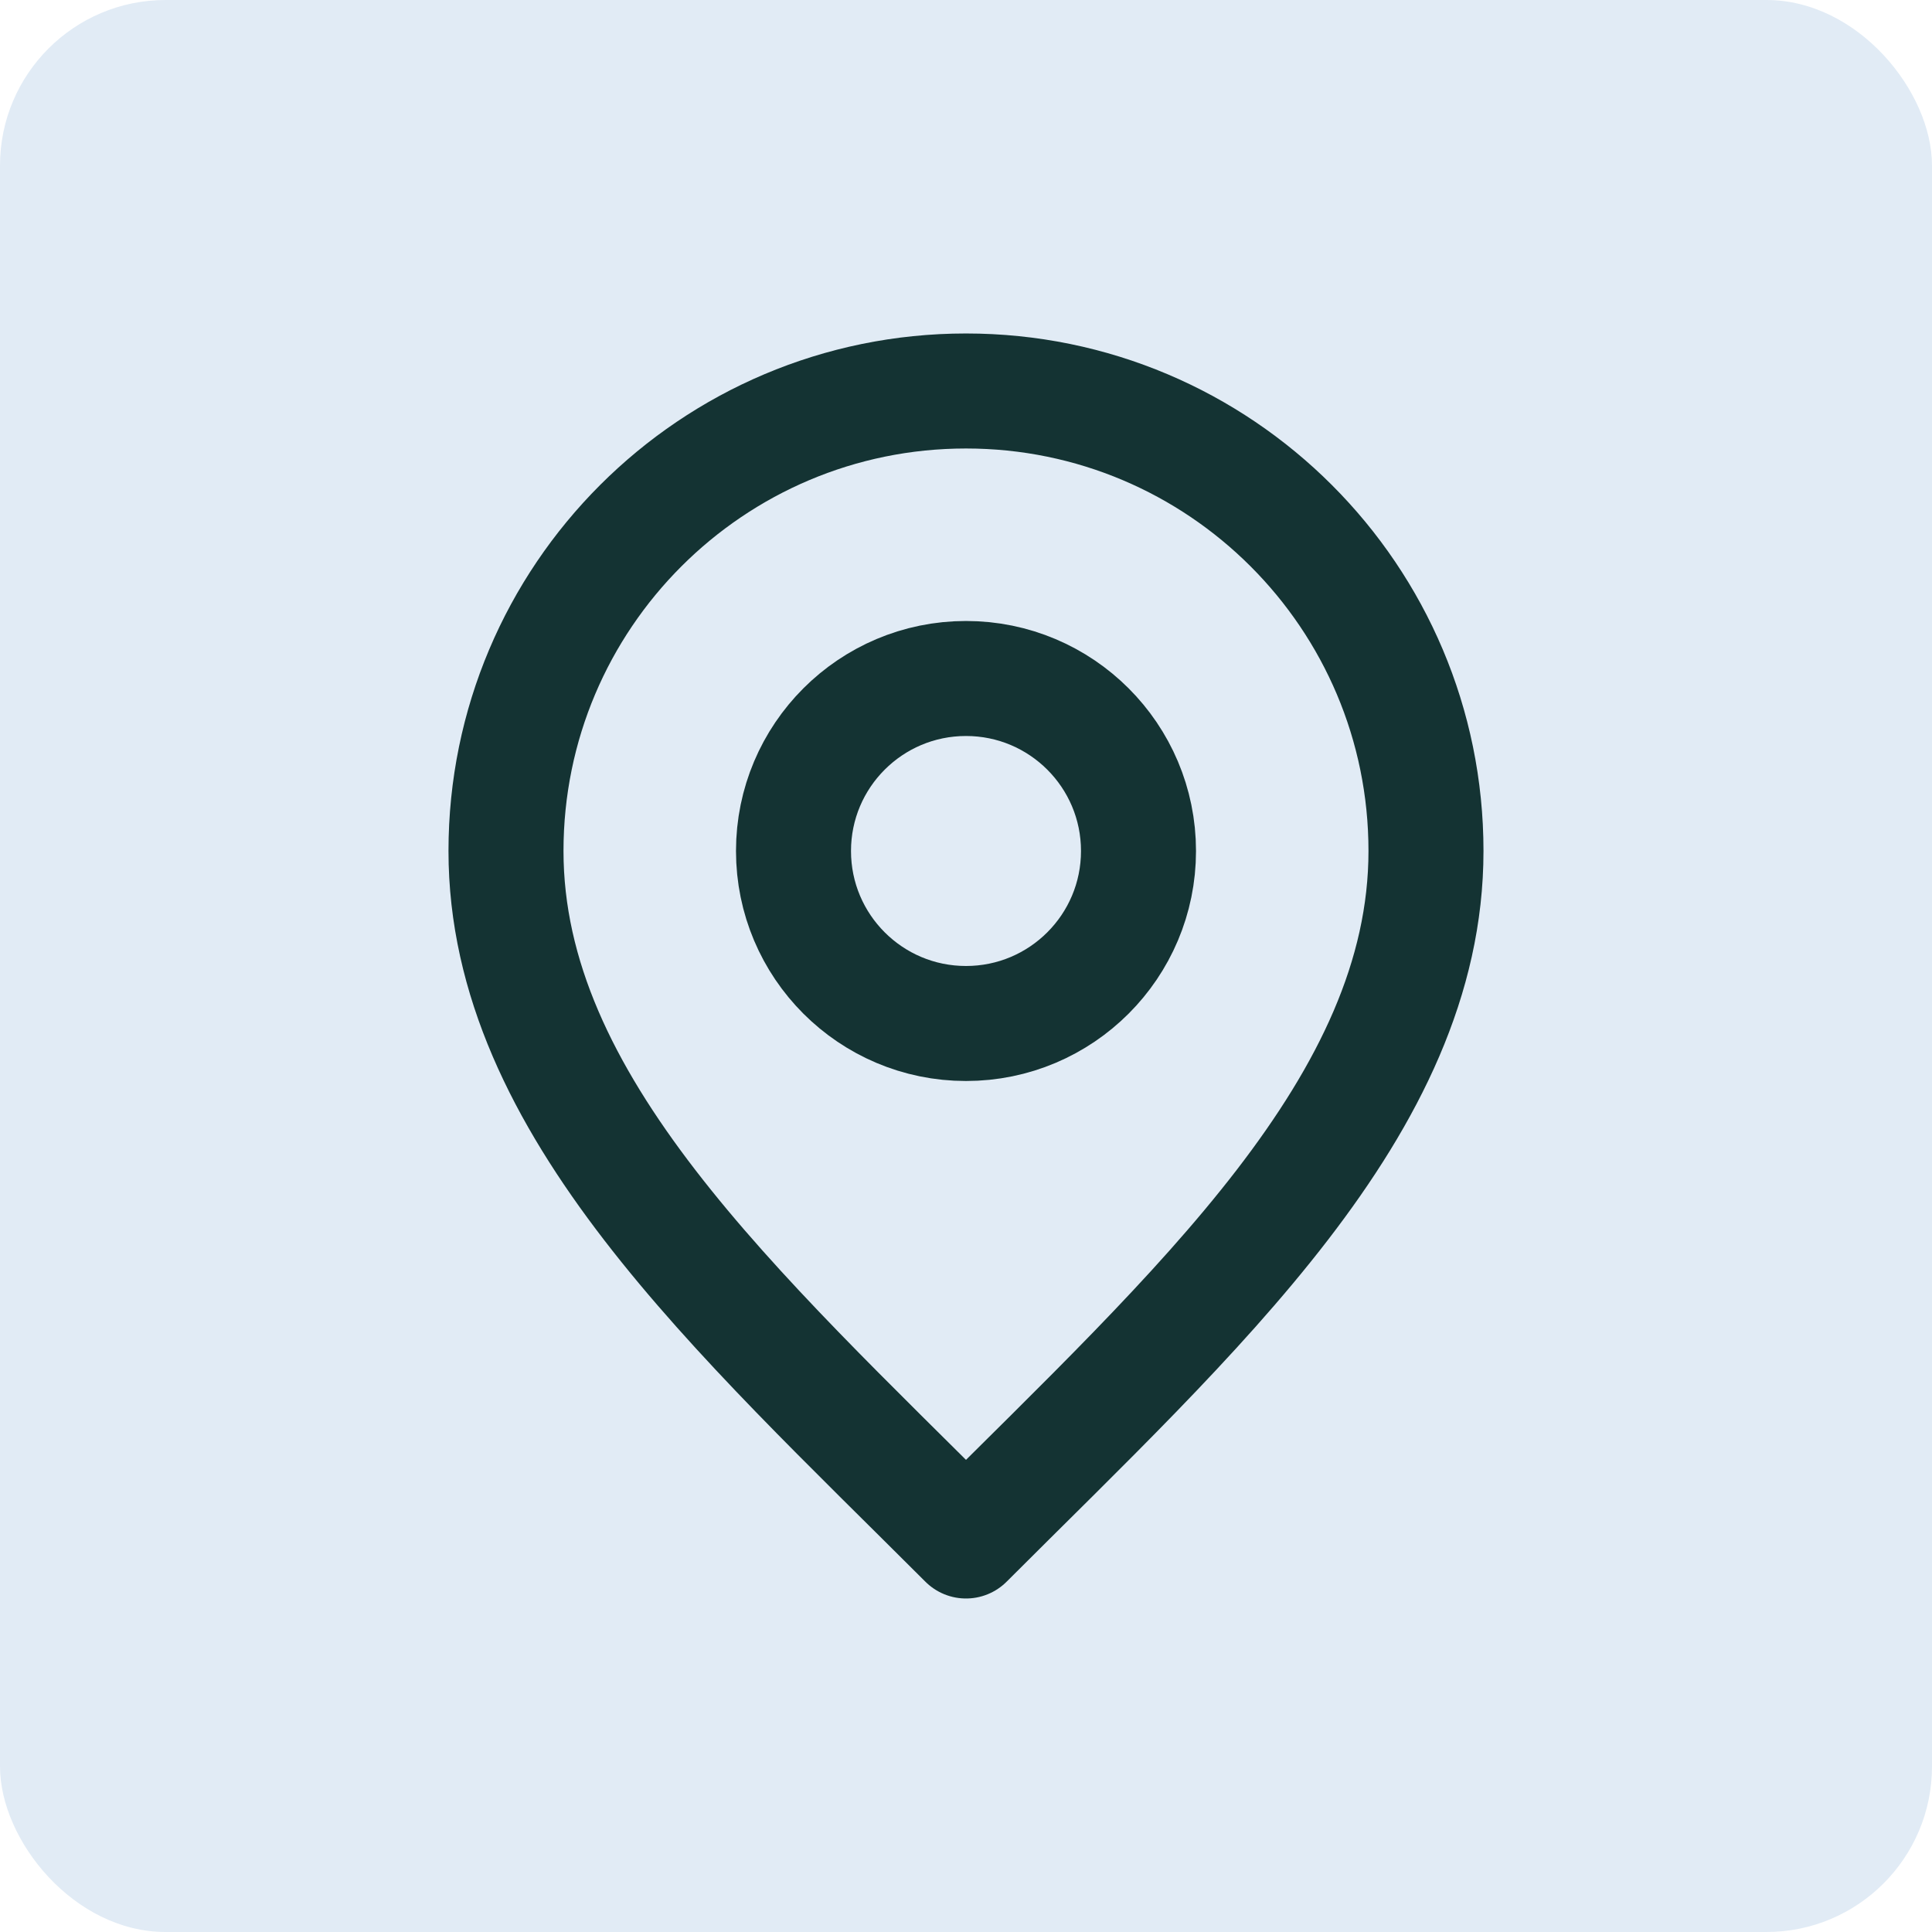
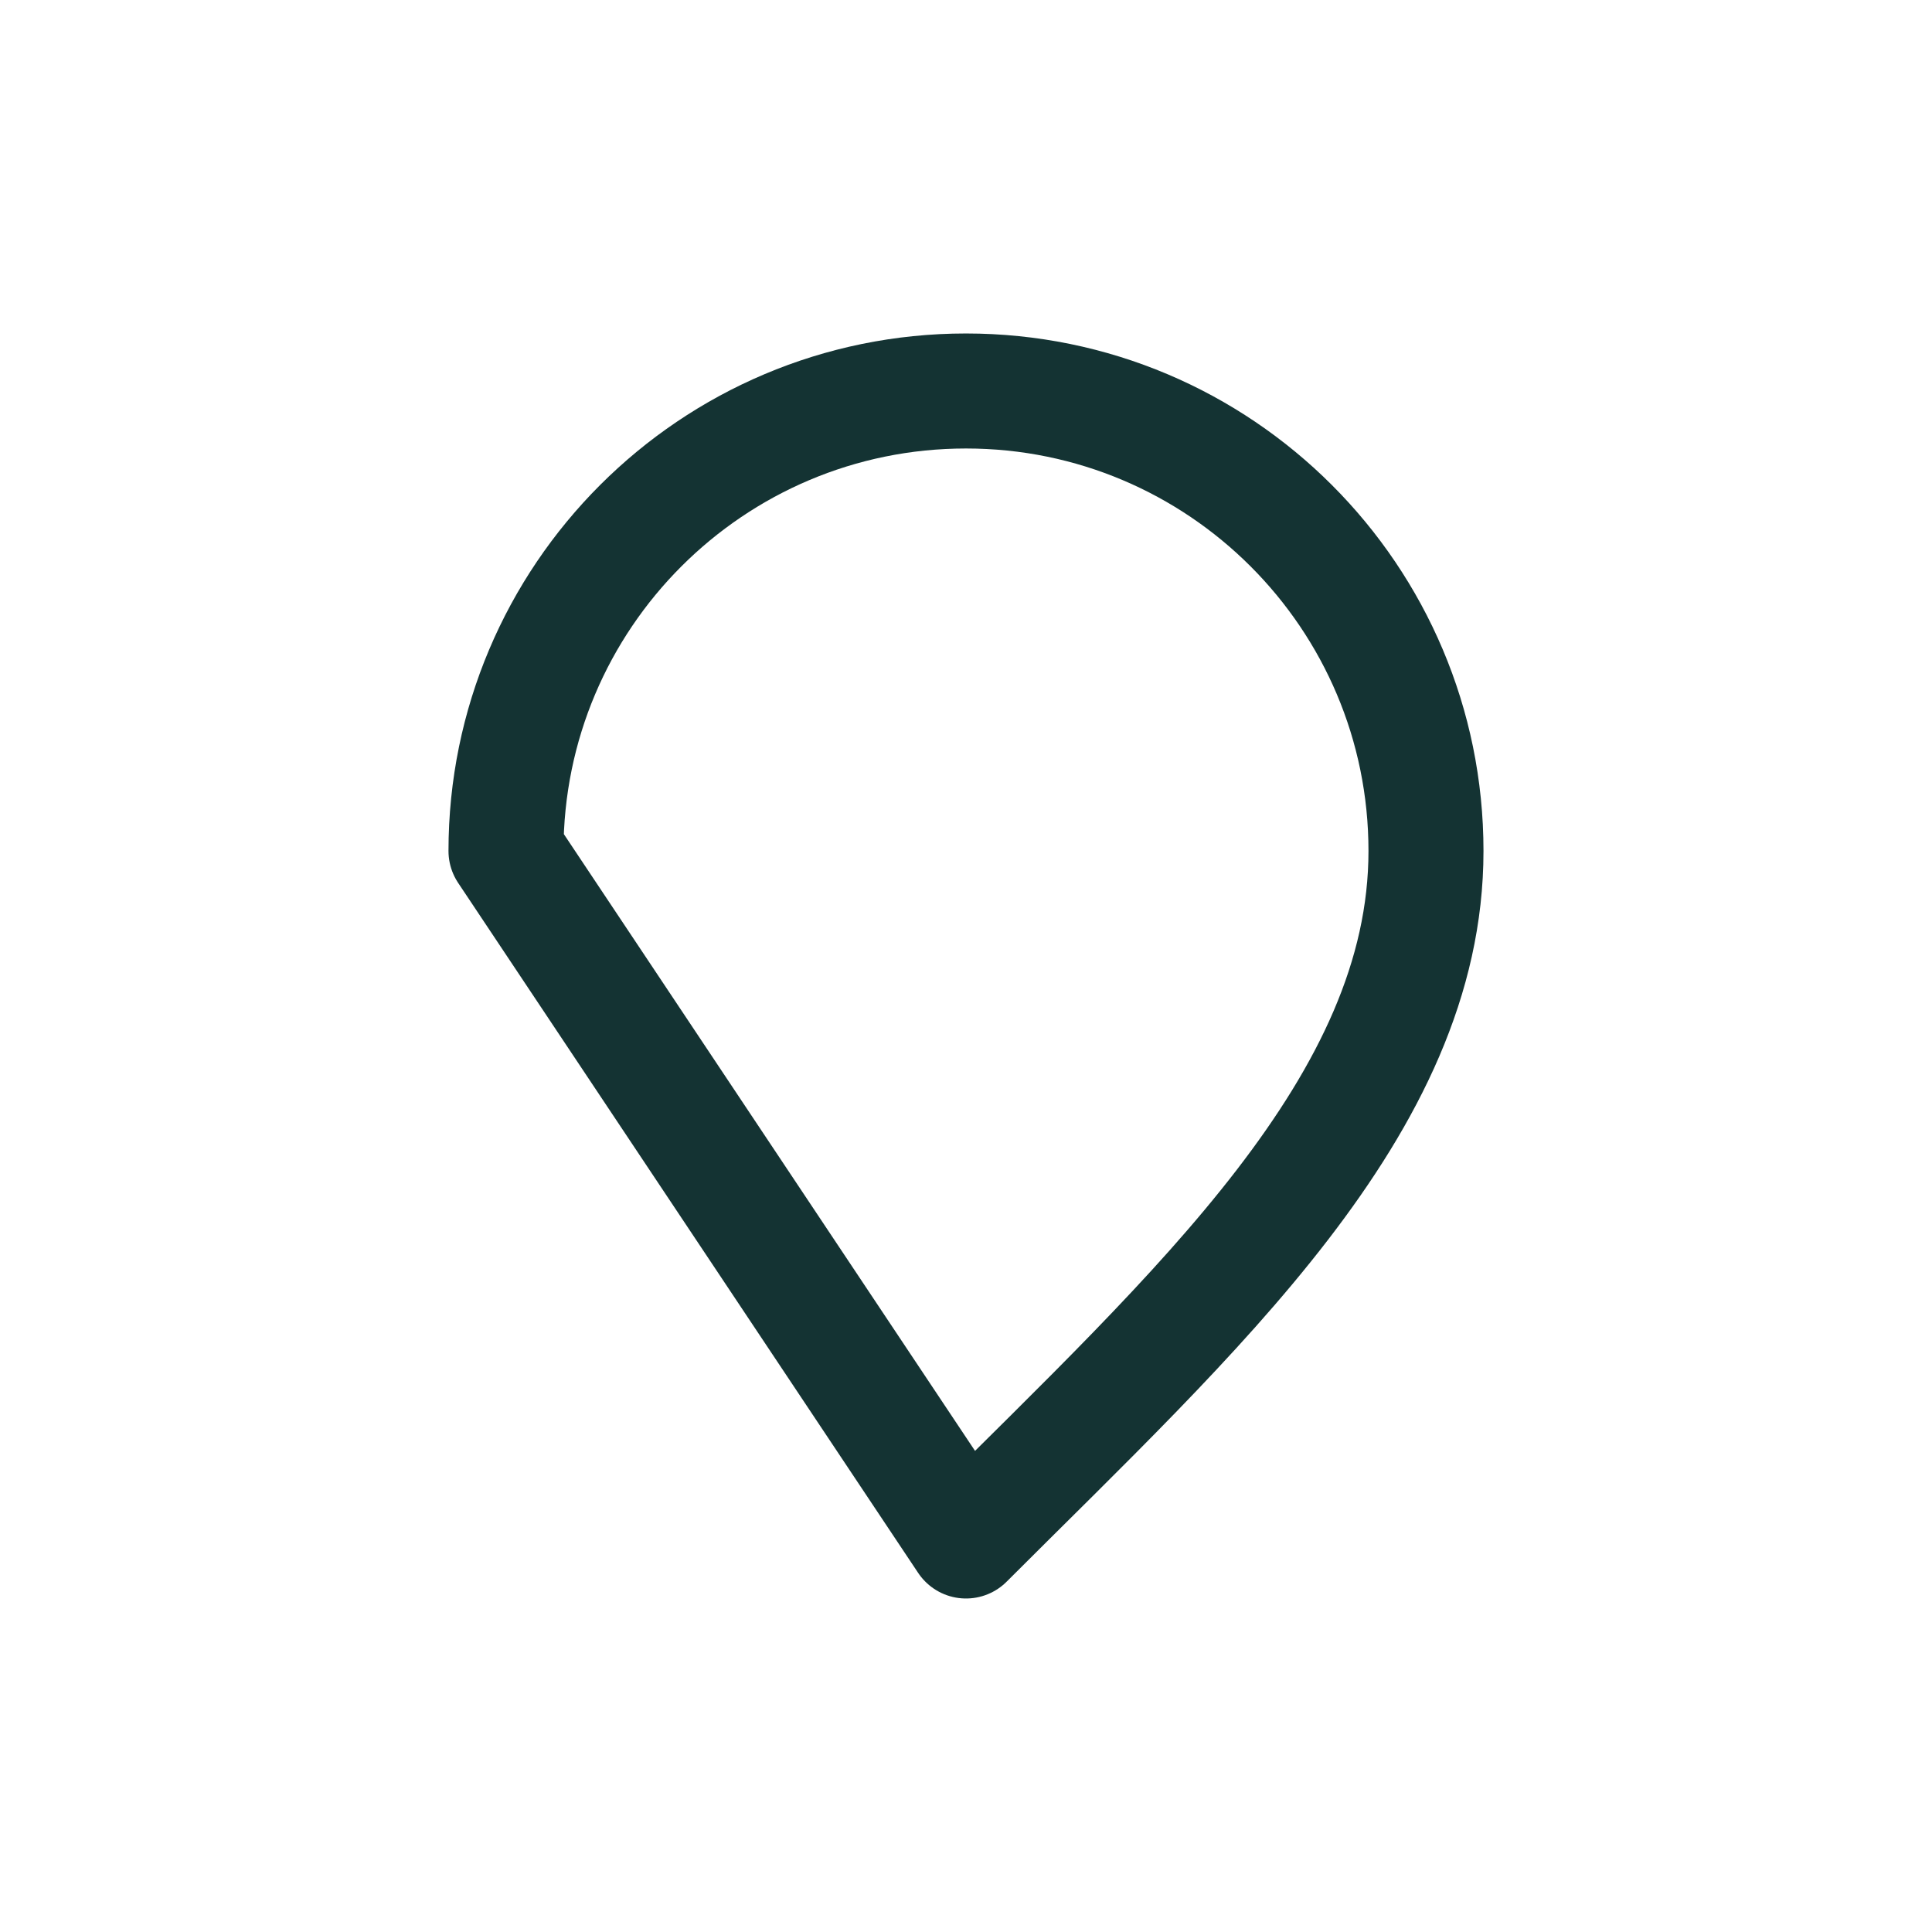
<svg xmlns="http://www.w3.org/2000/svg" width="70" height="70" viewBox="0 0 70 70" fill="none">
-   <rect width="70" height="70" rx="6" fill="#E1EBF5" />
-   <path d="M35 37.083C38.452 37.083 41.25 34.285 41.25 30.833C41.25 27.381 38.452 24.583 35 24.583C31.548 24.583 28.75 27.381 28.75 30.833C28.75 34.285 31.548 37.083 35 37.083Z" stroke="#143333" stroke-width="4.167" stroke-linecap="round" stroke-linejoin="round" />
-   <path d="M35 55.833C43.333 47.5 51.666 40.038 51.666 30.833C51.666 21.628 44.204 14.166 35 14.166C25.795 14.166 18.333 21.628 18.333 30.833C18.333 40.038 26.666 47.5 35 55.833Z" stroke="#143333" stroke-width="4.167" stroke-linecap="round" stroke-linejoin="round" />
+   <path d="M35 55.833C43.333 47.5 51.666 40.038 51.666 30.833C51.666 21.628 44.204 14.166 35 14.166C25.795 14.166 18.333 21.628 18.333 30.833Z" stroke="#143333" stroke-width="4.167" stroke-linecap="round" stroke-linejoin="round" />
</svg>